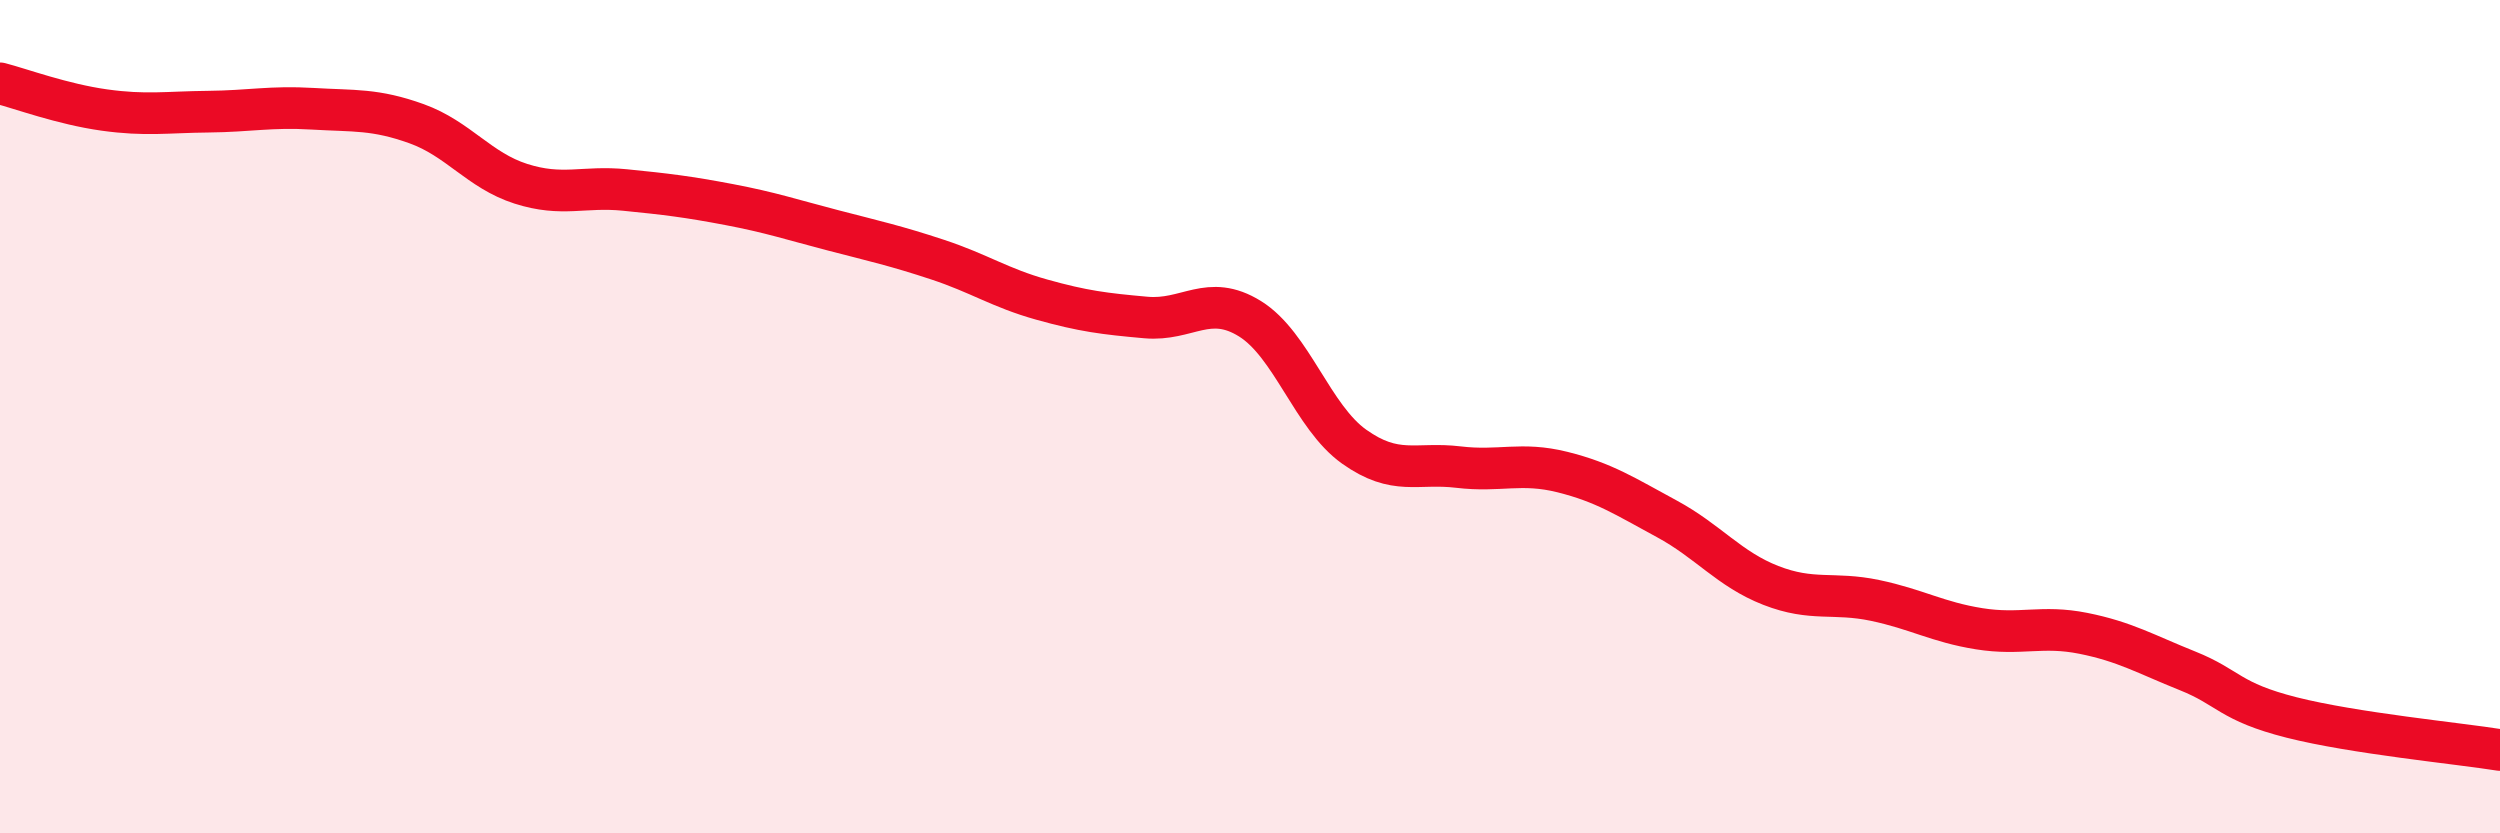
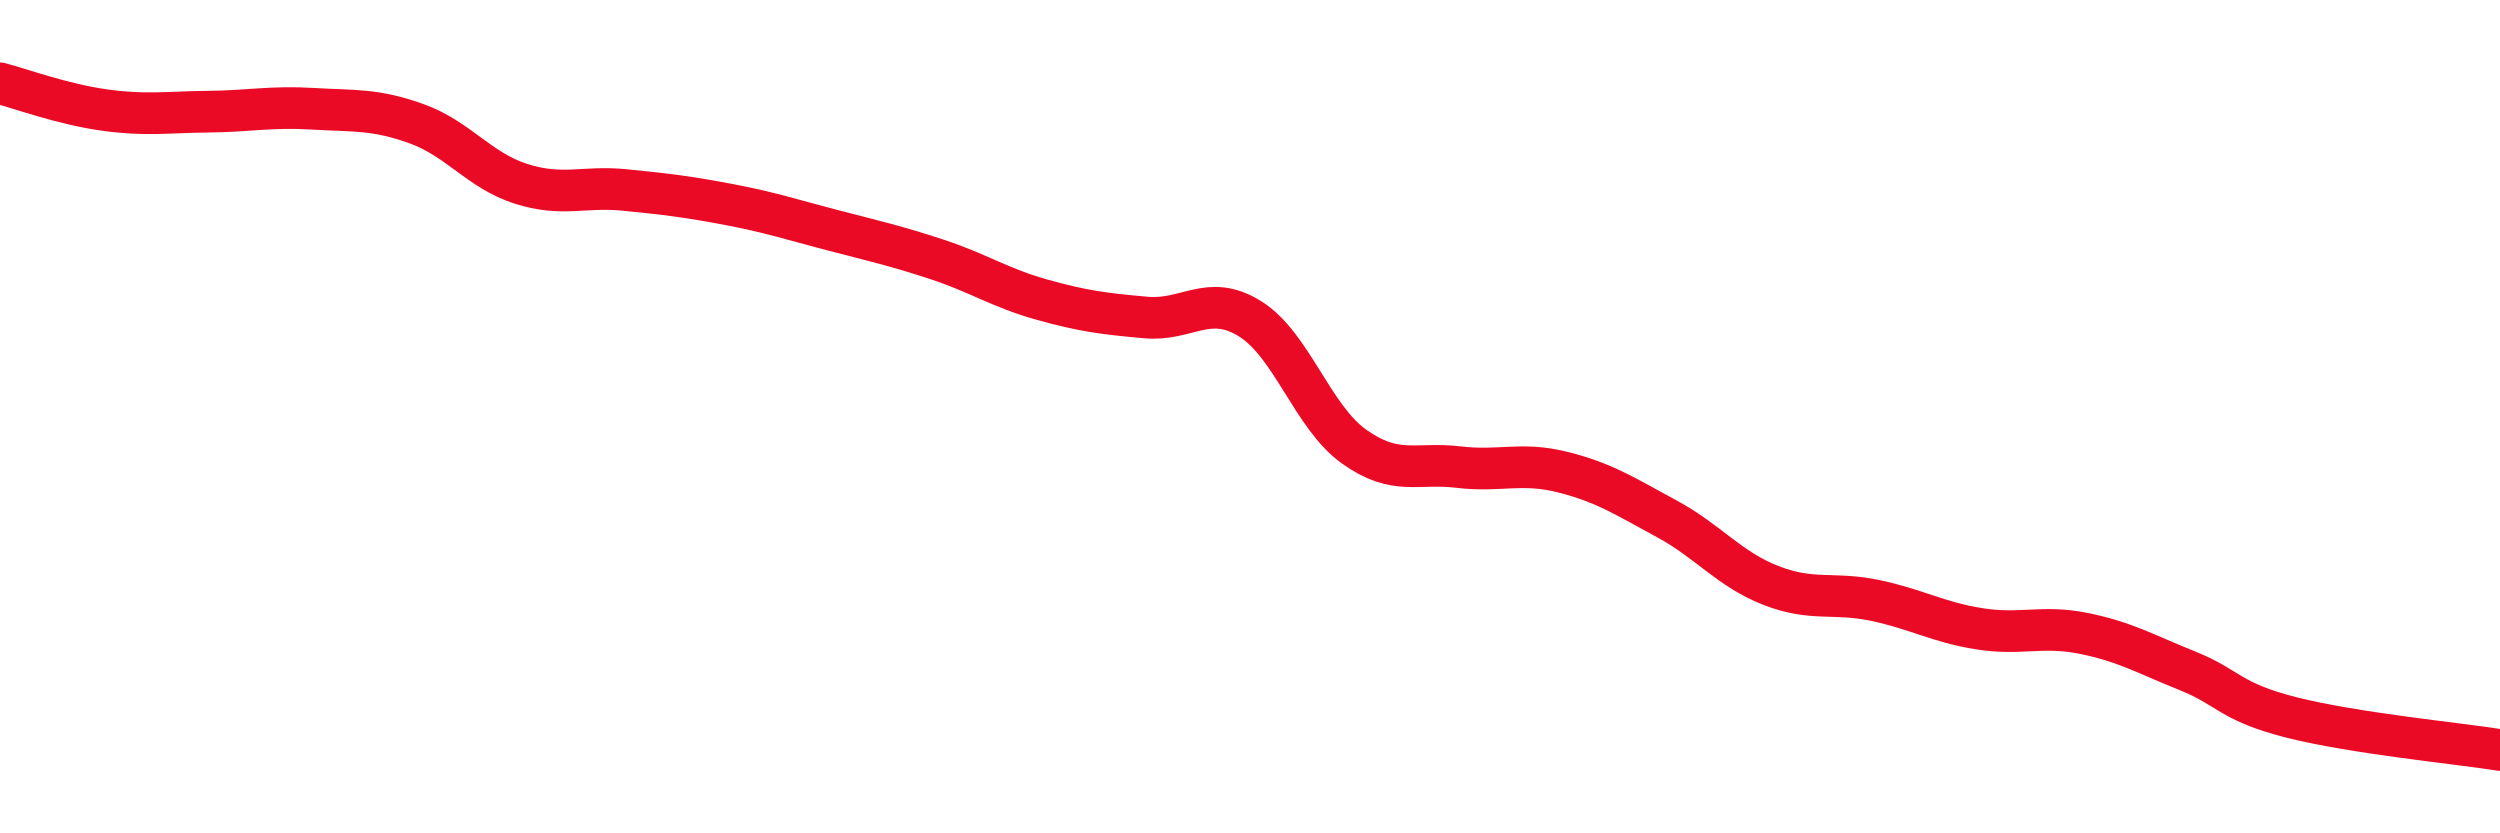
<svg xmlns="http://www.w3.org/2000/svg" width="60" height="20" viewBox="0 0 60 20">
-   <path d="M 0,2 C 0.5,2.13 1.5,2.5 2.5,2.64 C 3.5,2.78 4,2.69 5,2.68 C 6,2.67 6.5,2.55 7.5,2.61 C 8.5,2.67 9,2.61 10,2.97 C 11,3.33 11.5,4.09 12.5,4.41 C 13.5,4.73 14,4.46 15,4.56 C 16,4.66 16.5,4.72 17.5,4.91 C 18.5,5.1 19,5.27 20,5.53 C 21,5.79 21.5,5.9 22.5,6.23 C 23.5,6.56 24,6.91 25,7.19 C 26,7.47 26.5,7.53 27.5,7.62 C 28.5,7.71 29,7.03 30,7.65 C 31,8.27 31.5,10.01 32.5,10.72 C 33.5,11.43 34,11.09 35,11.21 C 36,11.33 36.5,11.08 37.5,11.33 C 38.5,11.58 39,11.91 40,12.45 C 41,12.99 41.5,13.66 42.5,14.05 C 43.5,14.44 44,14.2 45,14.41 C 46,14.62 46.5,14.93 47.5,15.09 C 48.5,15.25 49,15 50,15.2 C 51,15.4 51.5,15.7 52.5,16.1 C 53.5,16.5 53.5,16.84 55,17.22 C 56.5,17.6 59,17.84 60,18L60 20L0 20Z" fill="#EB0A25" opacity="0.1" stroke-linecap="round" stroke-linejoin="round" />
  <path d="M 0,2 C 0.5,2.13 1.5,2.5 2.5,2.64 C 3.5,2.78 4,2.69 5,2.68 C 6,2.67 6.5,2.55 7.5,2.61 C 8.5,2.67 9,2.61 10,2.97 C 11,3.33 11.5,4.09 12.5,4.41 C 13.5,4.73 14,4.46 15,4.56 C 16,4.66 16.5,4.72 17.5,4.91 C 18.5,5.1 19,5.27 20,5.53 C 21,5.79 21.5,5.9 22.5,6.23 C 23.5,6.56 24,6.91 25,7.19 C 26,7.47 26.5,7.53 27.5,7.62 C 28.5,7.71 29,7.03 30,7.65 C 31,8.27 31.5,10.01 32.5,10.72 C 33.5,11.43 34,11.09 35,11.21 C 36,11.33 36.5,11.08 37.5,11.33 C 38.5,11.58 39,11.91 40,12.45 C 41,12.99 41.5,13.66 42.5,14.05 C 43.5,14.44 44,14.2 45,14.41 C 46,14.62 46.5,14.93 47.5,15.09 C 48.5,15.25 49,15 50,15.2 C 51,15.4 51.5,15.7 52.5,16.1 C 53.5,16.5 53.5,16.84 55,17.22 C 56.5,17.6 59,17.84 60,18" stroke="#EB0A25" stroke-width="1" fill="none" stroke-linecap="round" stroke-linejoin="round" />
</svg>